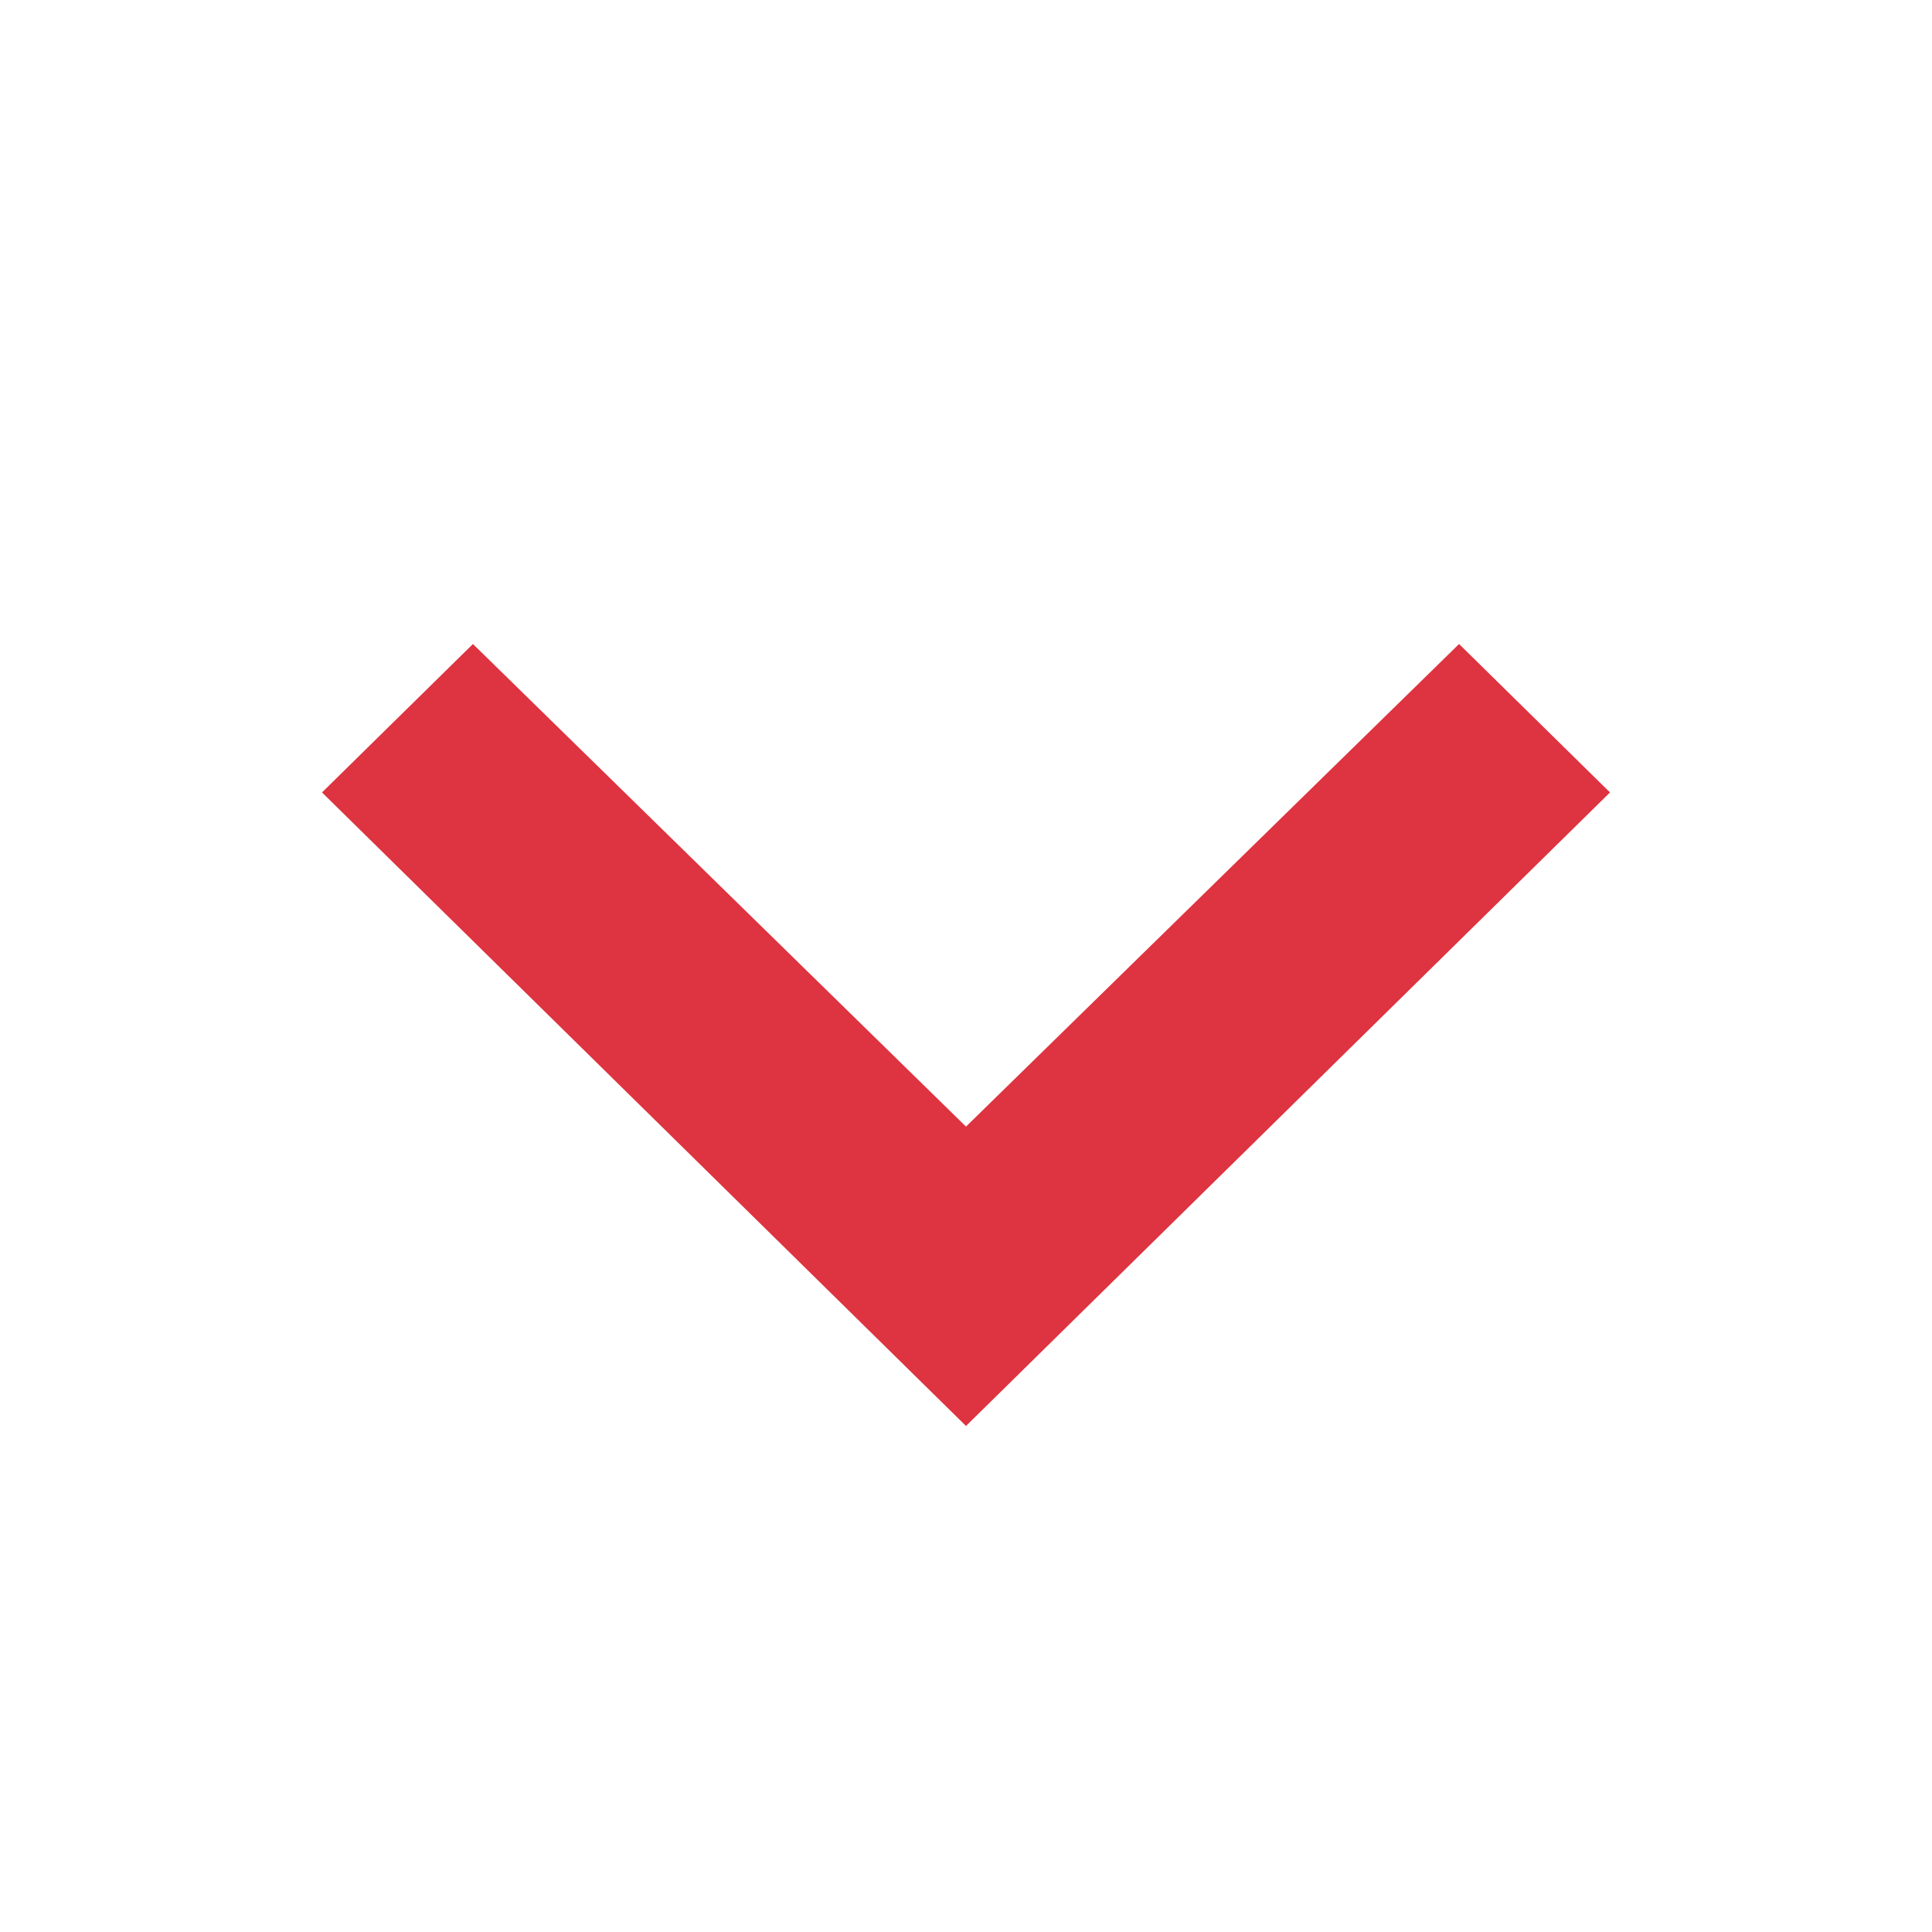
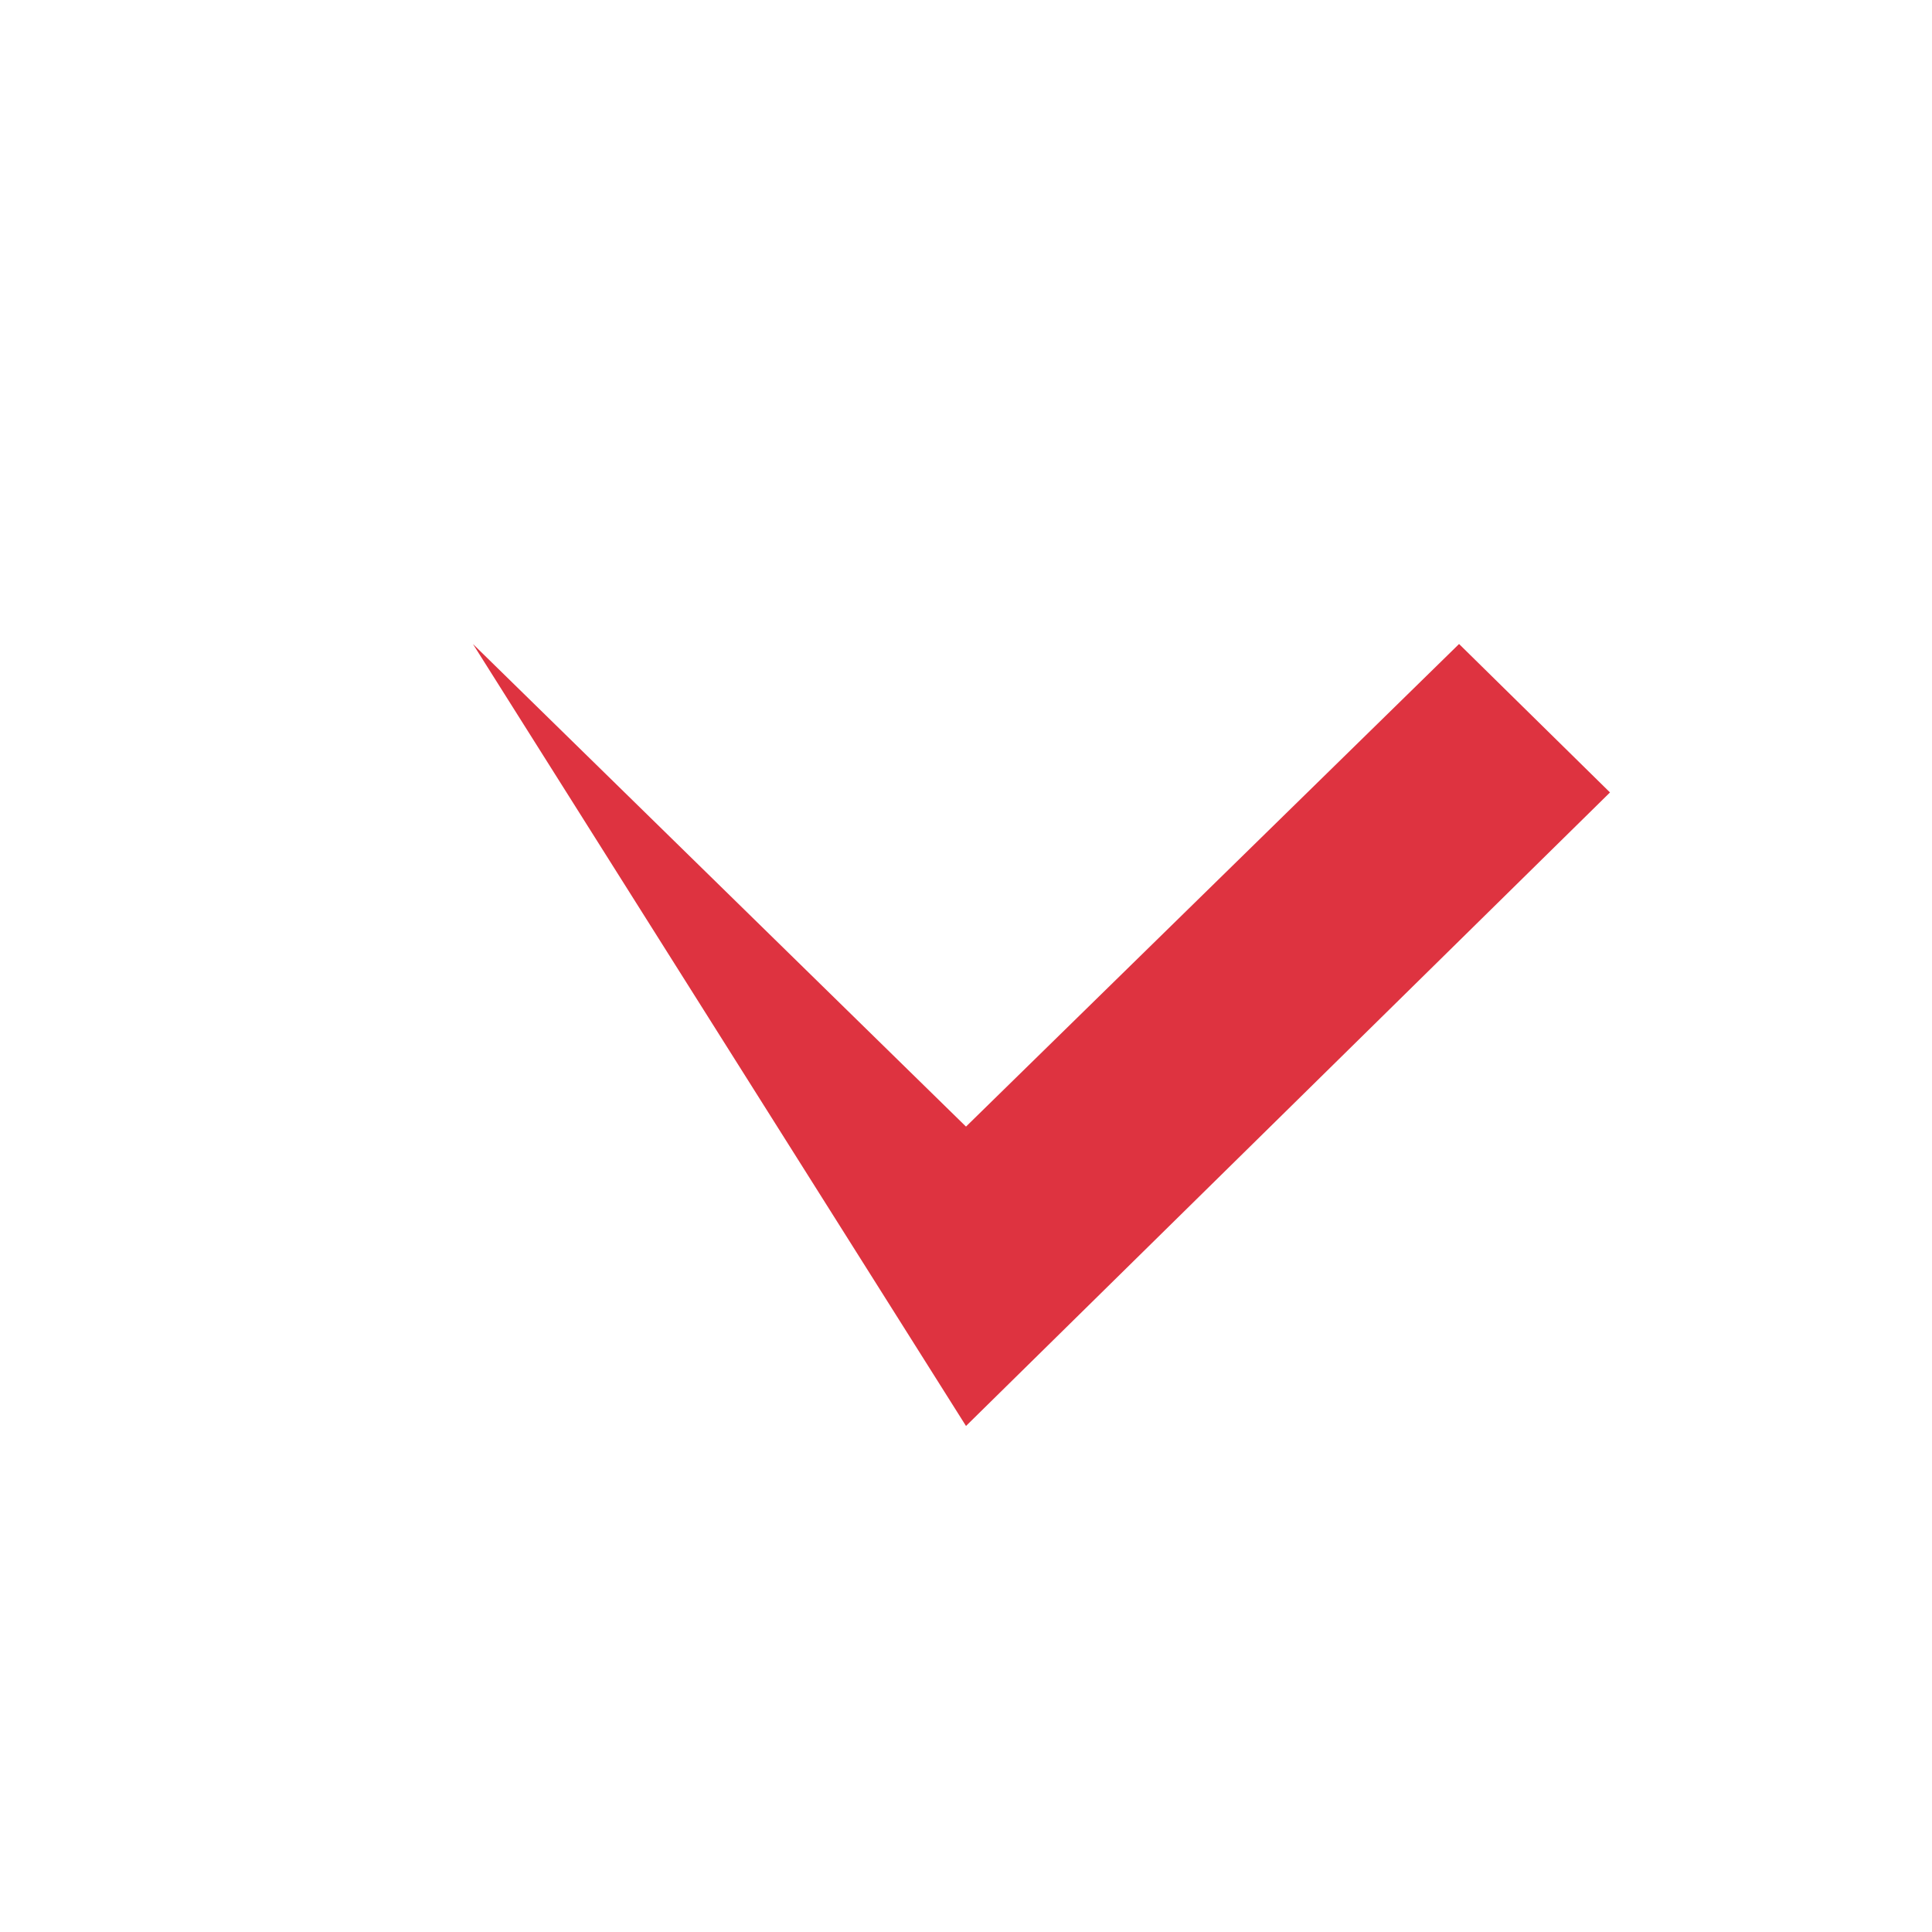
<svg xmlns="http://www.w3.org/2000/svg" width="24" height="24" viewBox="0 0 24 24" fill="none">
-   <path fill-rule="evenodd" clip-rule="evenodd" d="M5.875 8L12 13.995L18.125 8L20 9.844L12 17.714L4 9.844L5.875 8Z" fill="#DE3340" />
+   <path fill-rule="evenodd" clip-rule="evenodd" d="M5.875 8L12 13.995L18.125 8L20 9.844L12 17.714L5.875 8Z" fill="#DE3340" />
</svg>